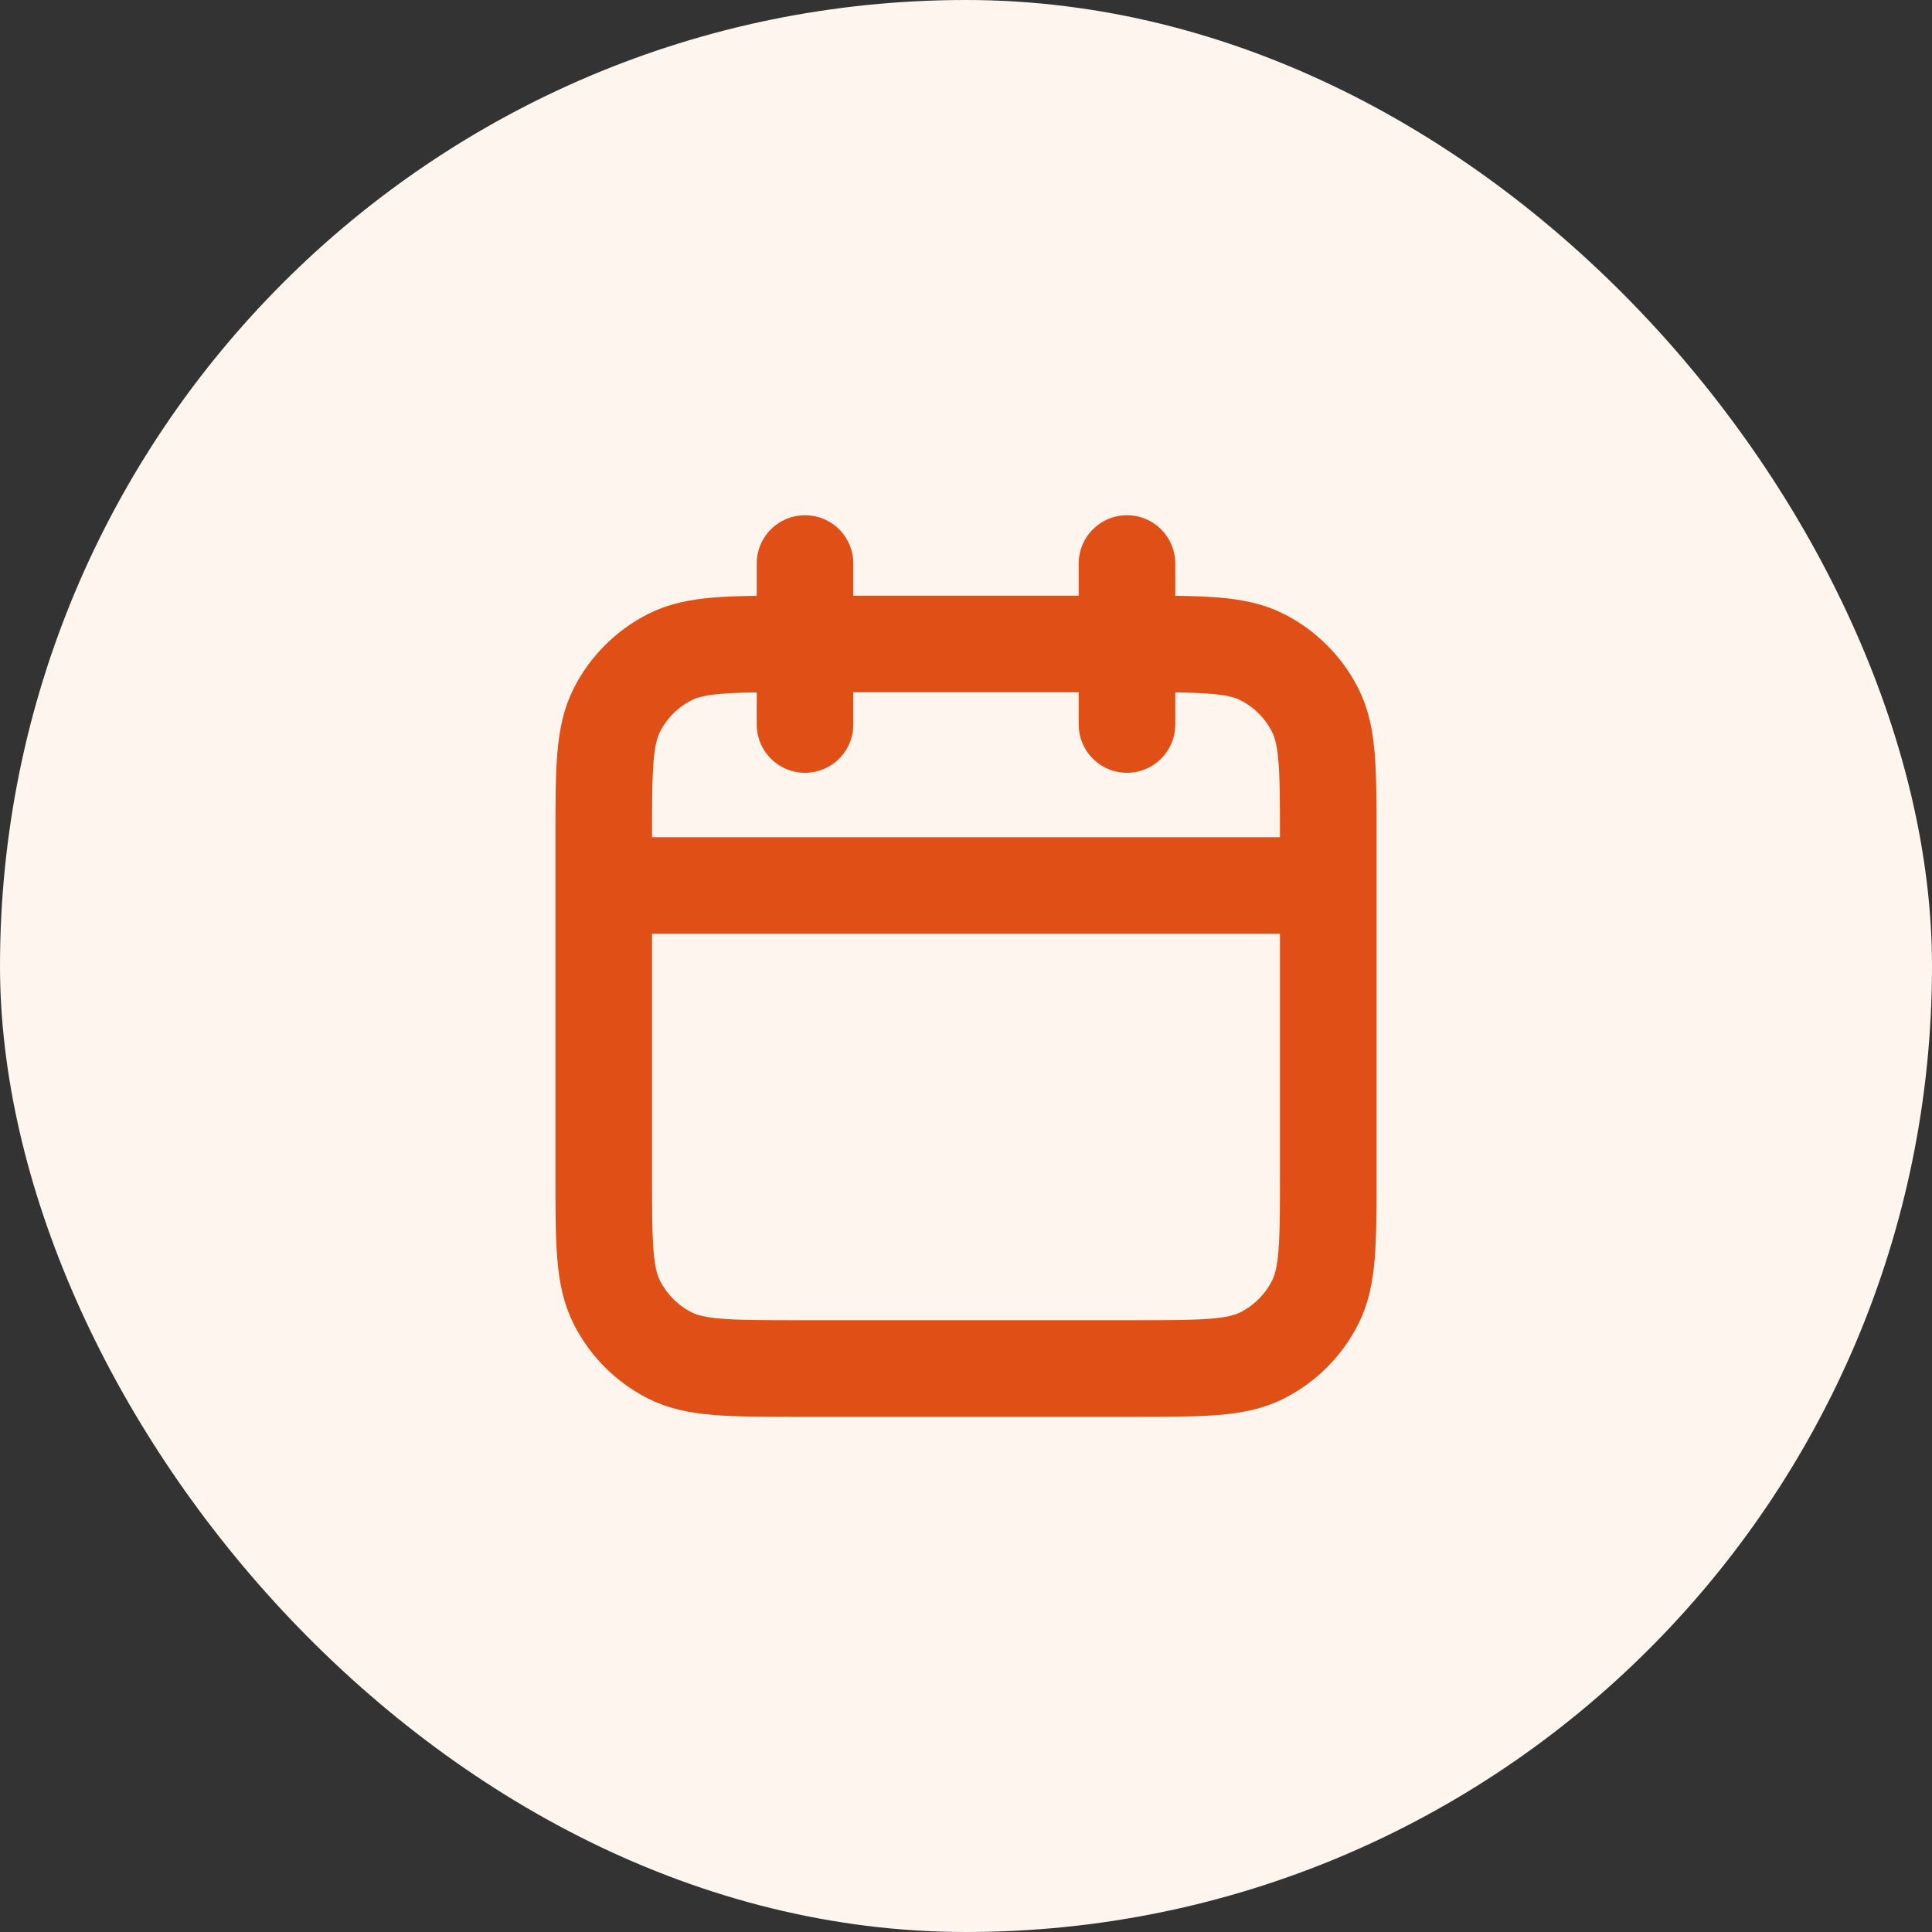
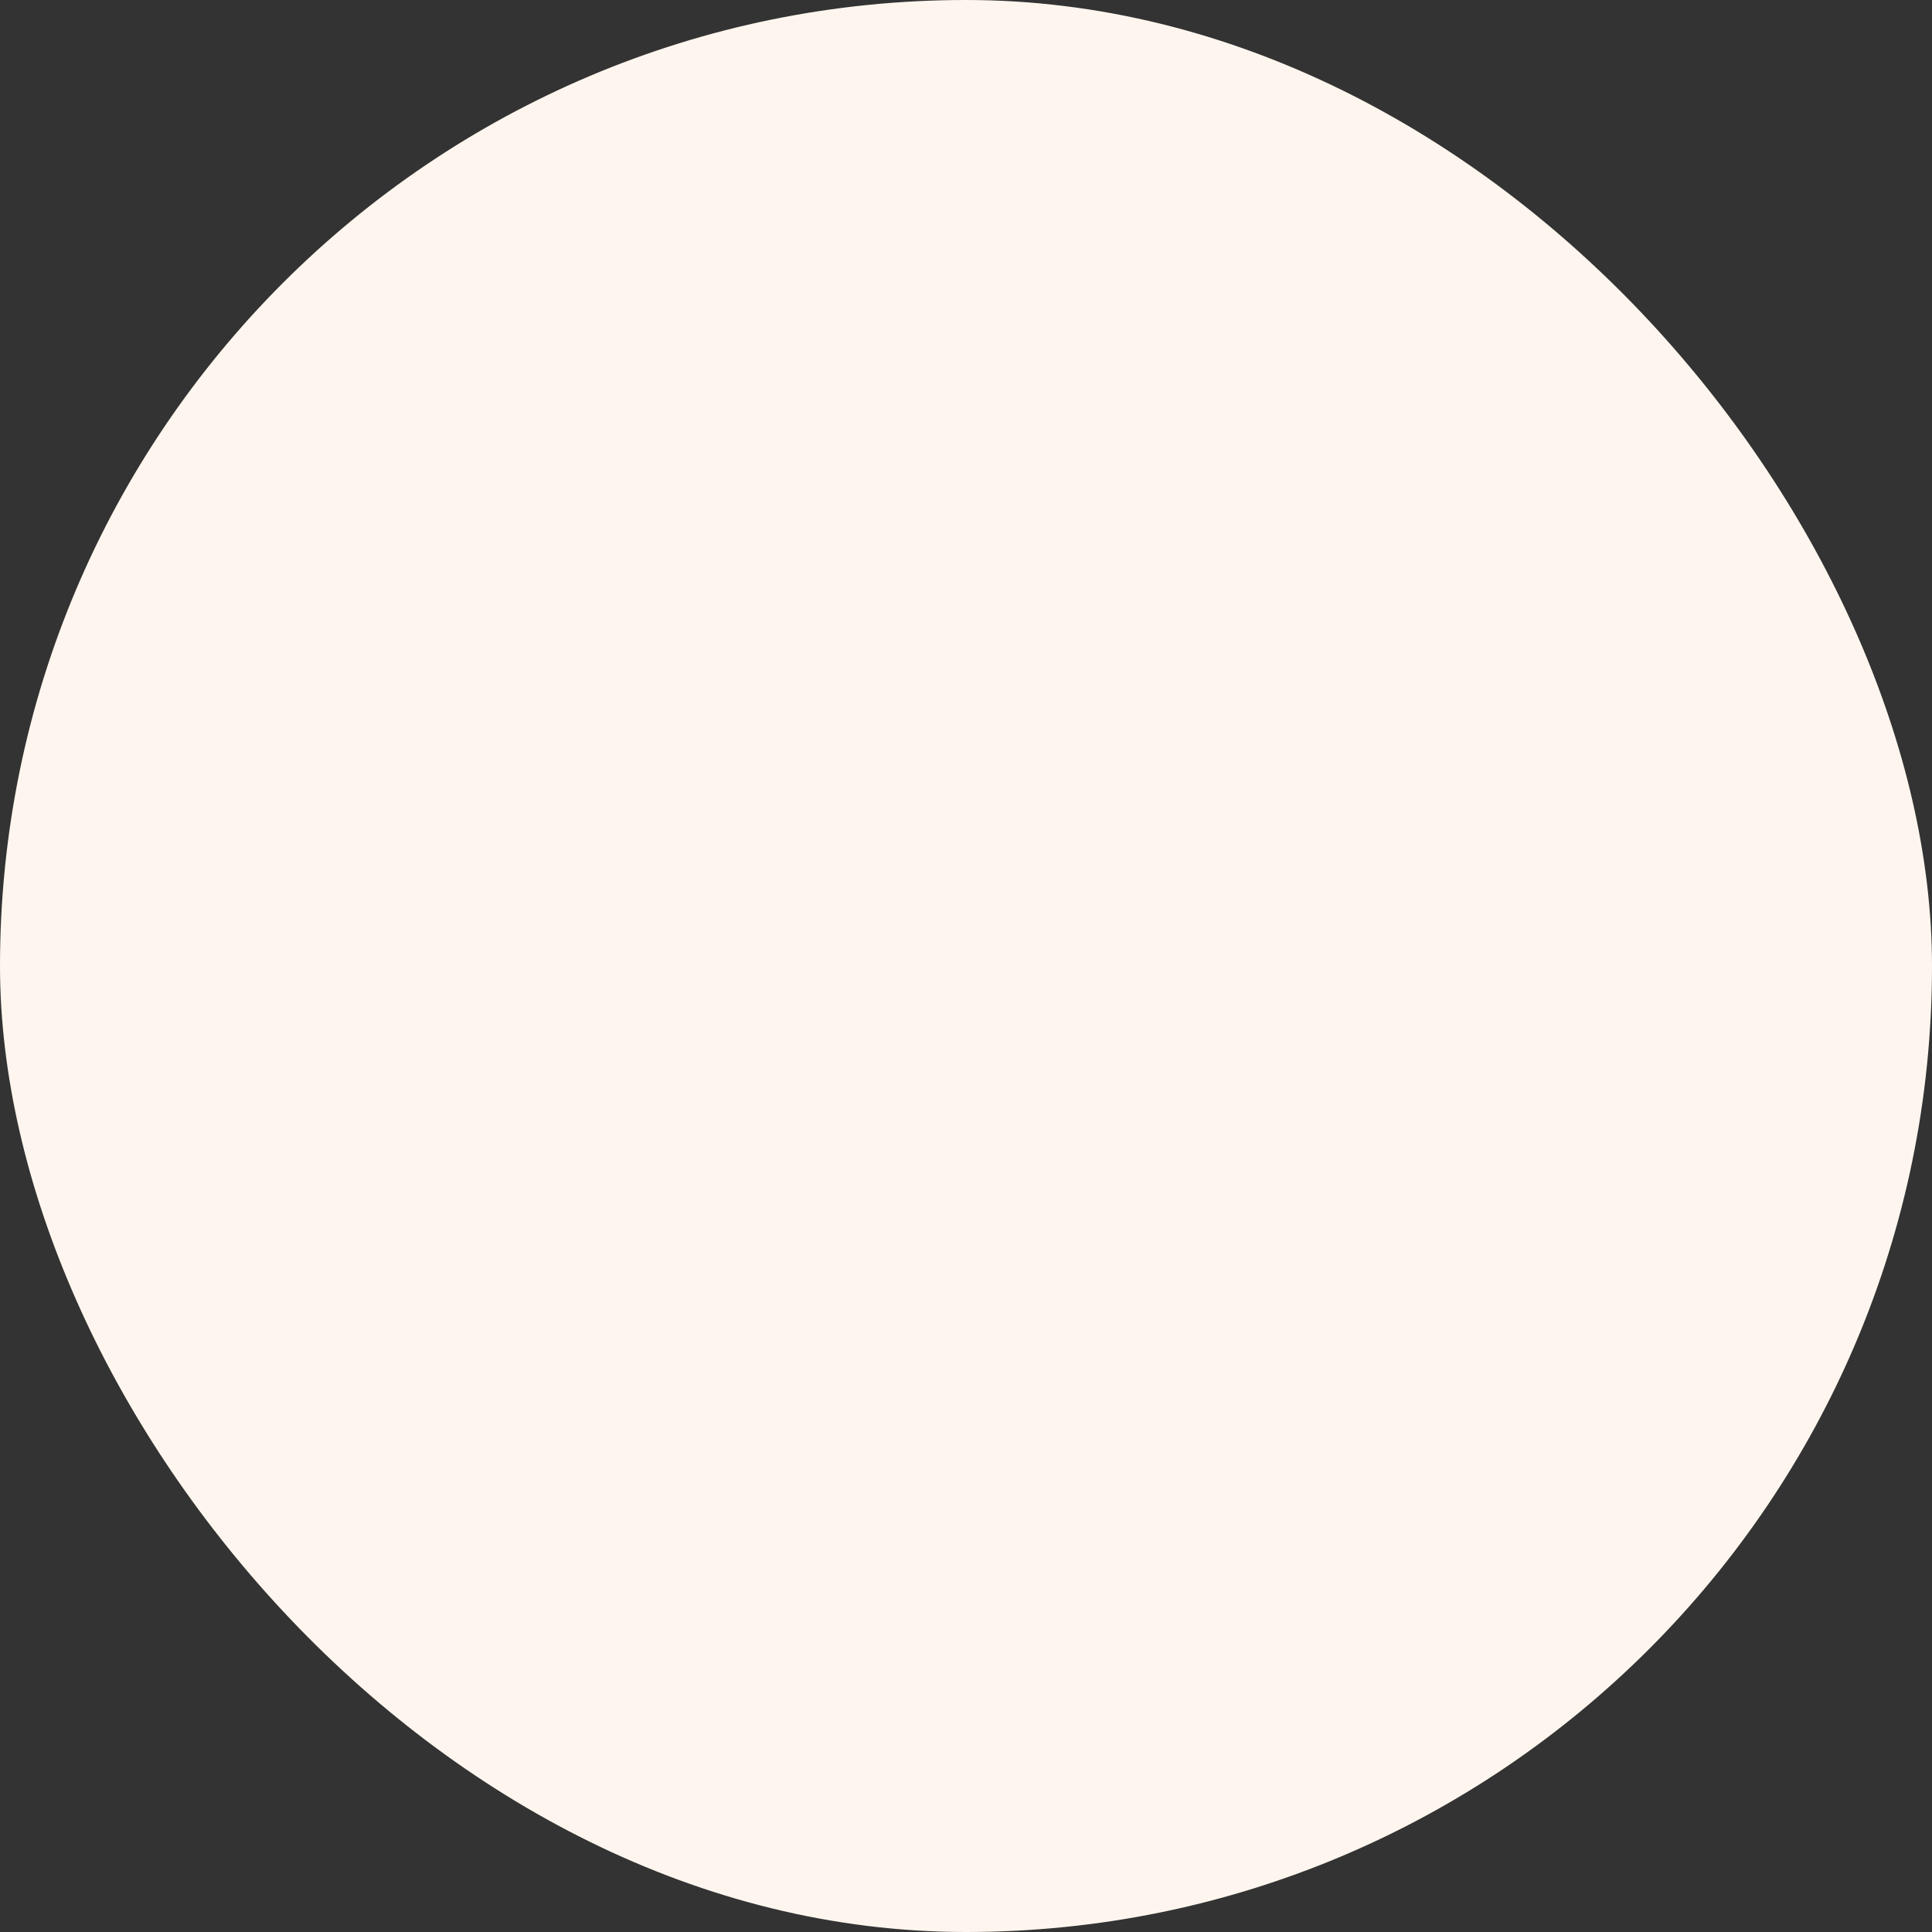
<svg xmlns="http://www.w3.org/2000/svg" width="40" height="40" viewBox="0 0 40 40" fill="none">
  <rect x="0" y="0" width="40" height="40" fill="#333333" stroke="none" />
  <rect width="40" height="40" rx="20" fill="#FEF6EE" />
-   <path d="M27.5 18.333H12.5M23.333 11.667V15M16.667 11.667V15M16.5 28.333H23.5C24.9 28.333 25.6 28.333 26.135 28.061C26.605 27.821 26.988 27.439 27.227 26.968C27.5 26.434 27.5 25.733 27.5 24.333V17.333C27.5 15.933 27.5 15.233 27.227 14.698C26.988 14.228 26.605 13.846 26.135 13.606C25.6 13.333 24.9 13.333 23.5 13.333H16.5C15.1 13.333 14.4 13.333 13.865 13.606C13.395 13.846 13.012 14.228 12.773 14.698C12.5 15.233 12.5 15.933 12.5 17.333V24.333C12.5 25.733 12.5 26.434 12.773 26.968C13.012 27.439 13.395 27.821 13.865 28.061C14.4 28.333 15.1 28.333 16.5 28.333Z" stroke="#E04F16" stroke-width="2" stroke-linecap="round" stroke-linejoin="round" />
</svg>